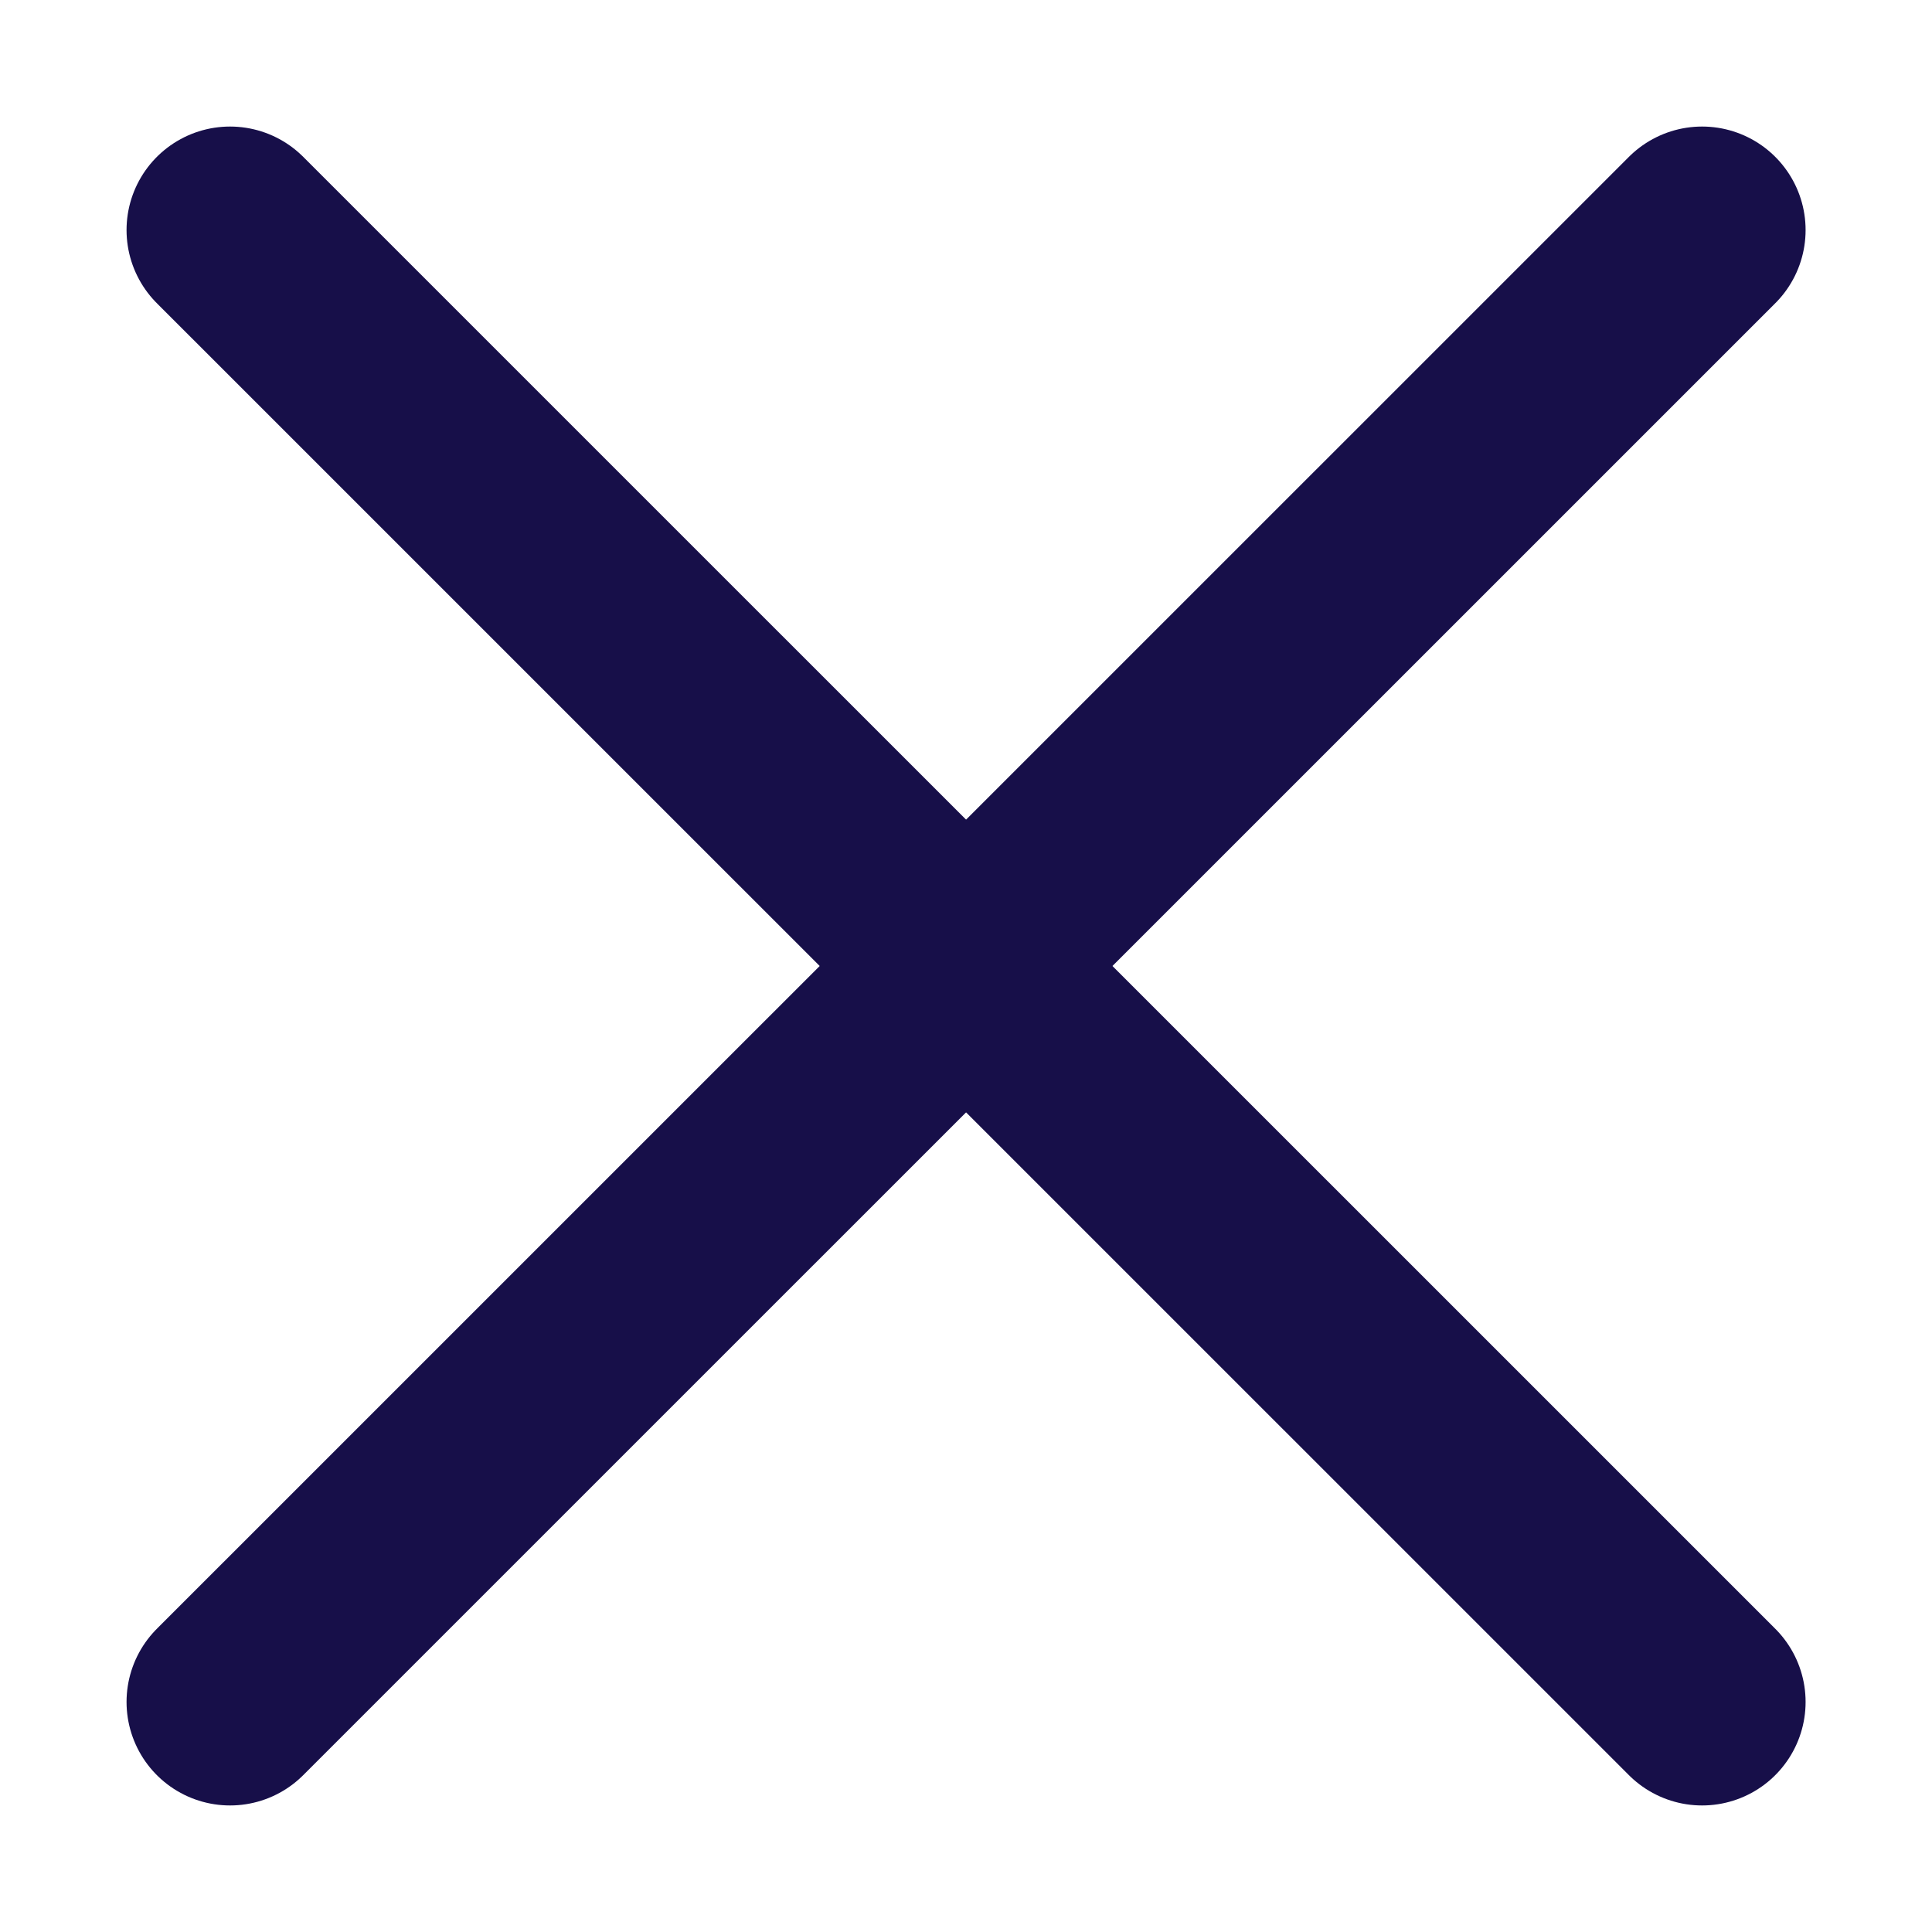
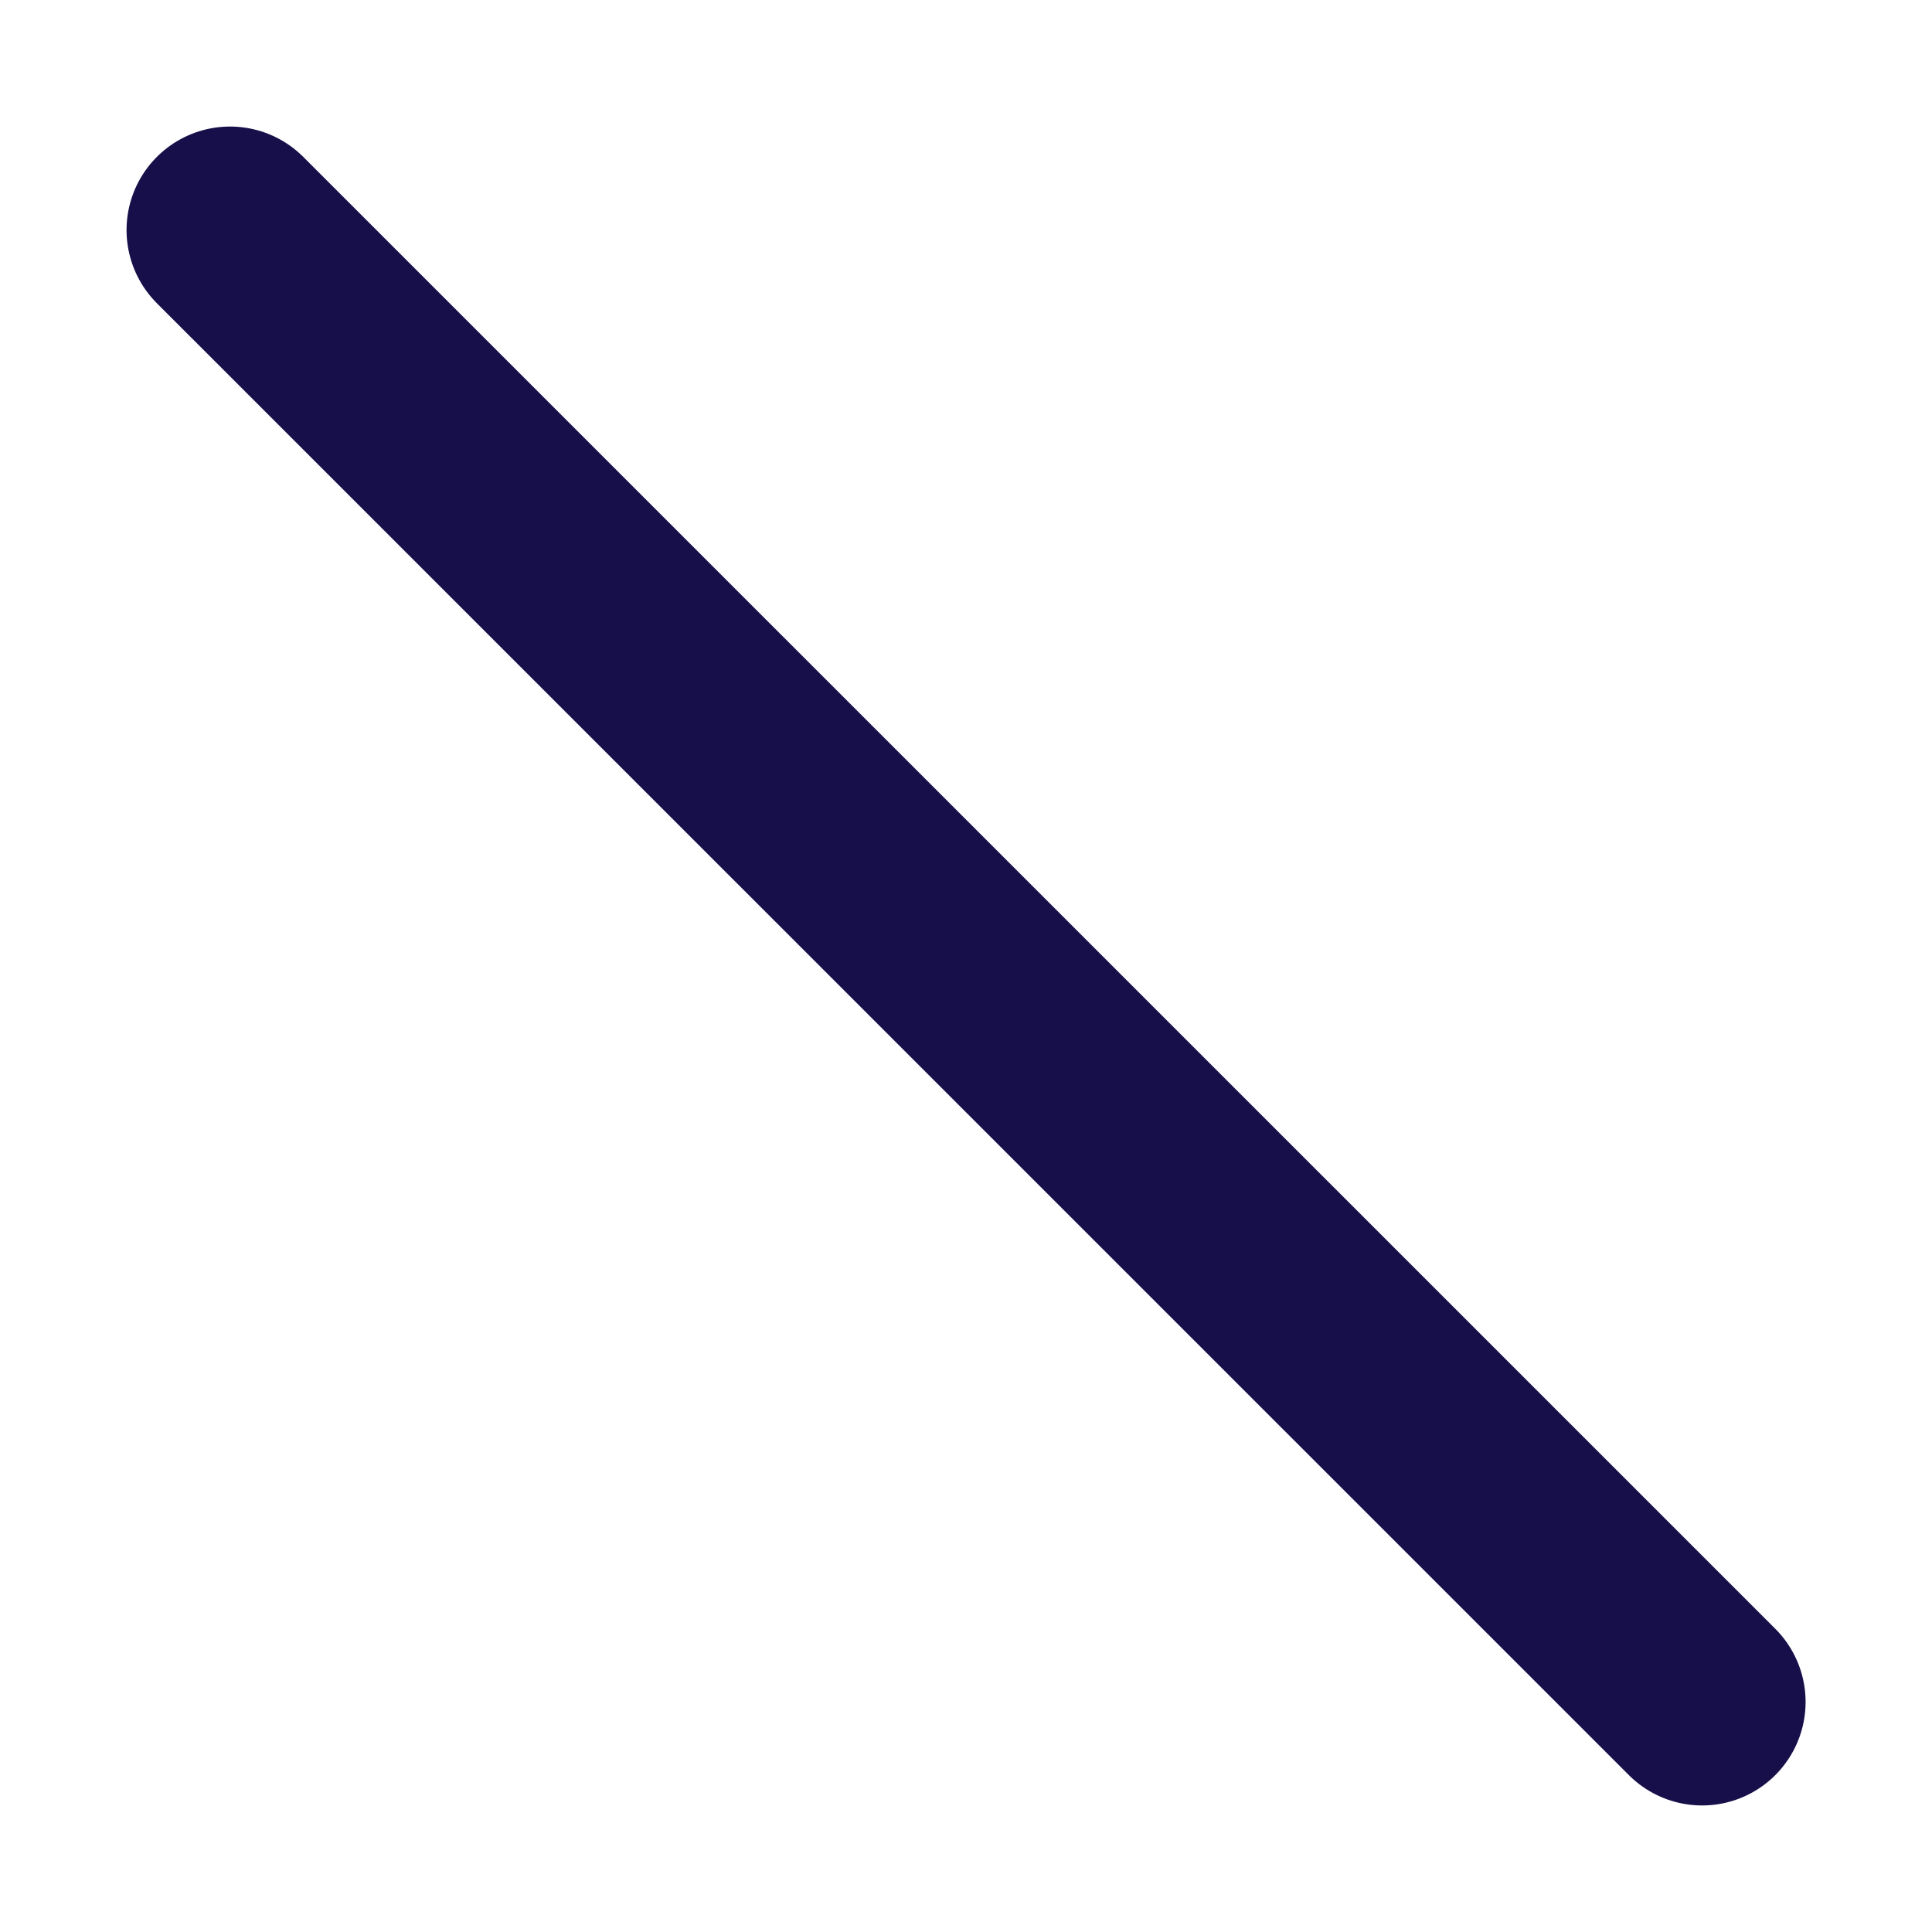
<svg xmlns="http://www.w3.org/2000/svg" width="14" height="14" viewBox="0 0 14 14" fill="none">
-   <path d="M1.667 12.333L12.334 1.667" stroke="#170F49" stroke-width="1.5" stroke-linecap="round" stroke-linejoin="round" />
  <path d="M12.334 12.333L1.667 1.667" stroke="#170F49" stroke-width="1.5" stroke-linecap="round" stroke-linejoin="round" />
</svg>